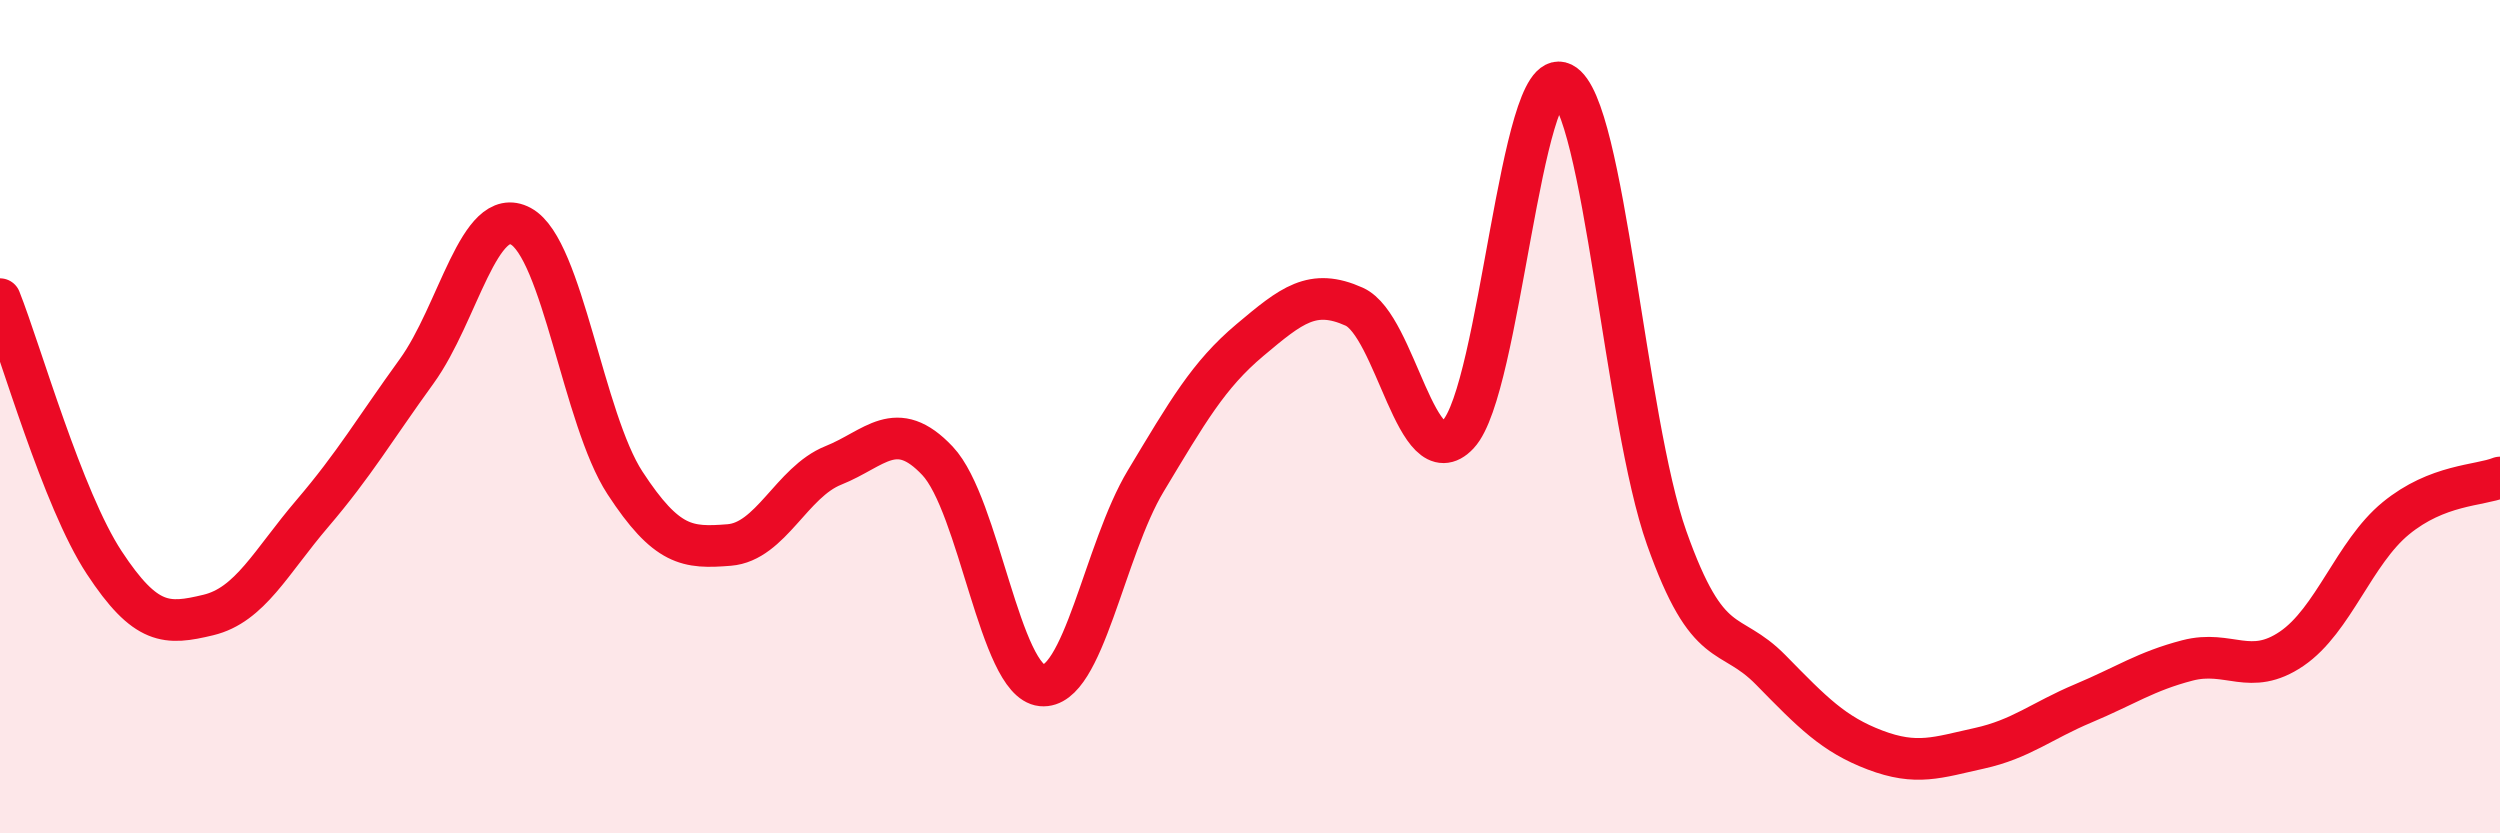
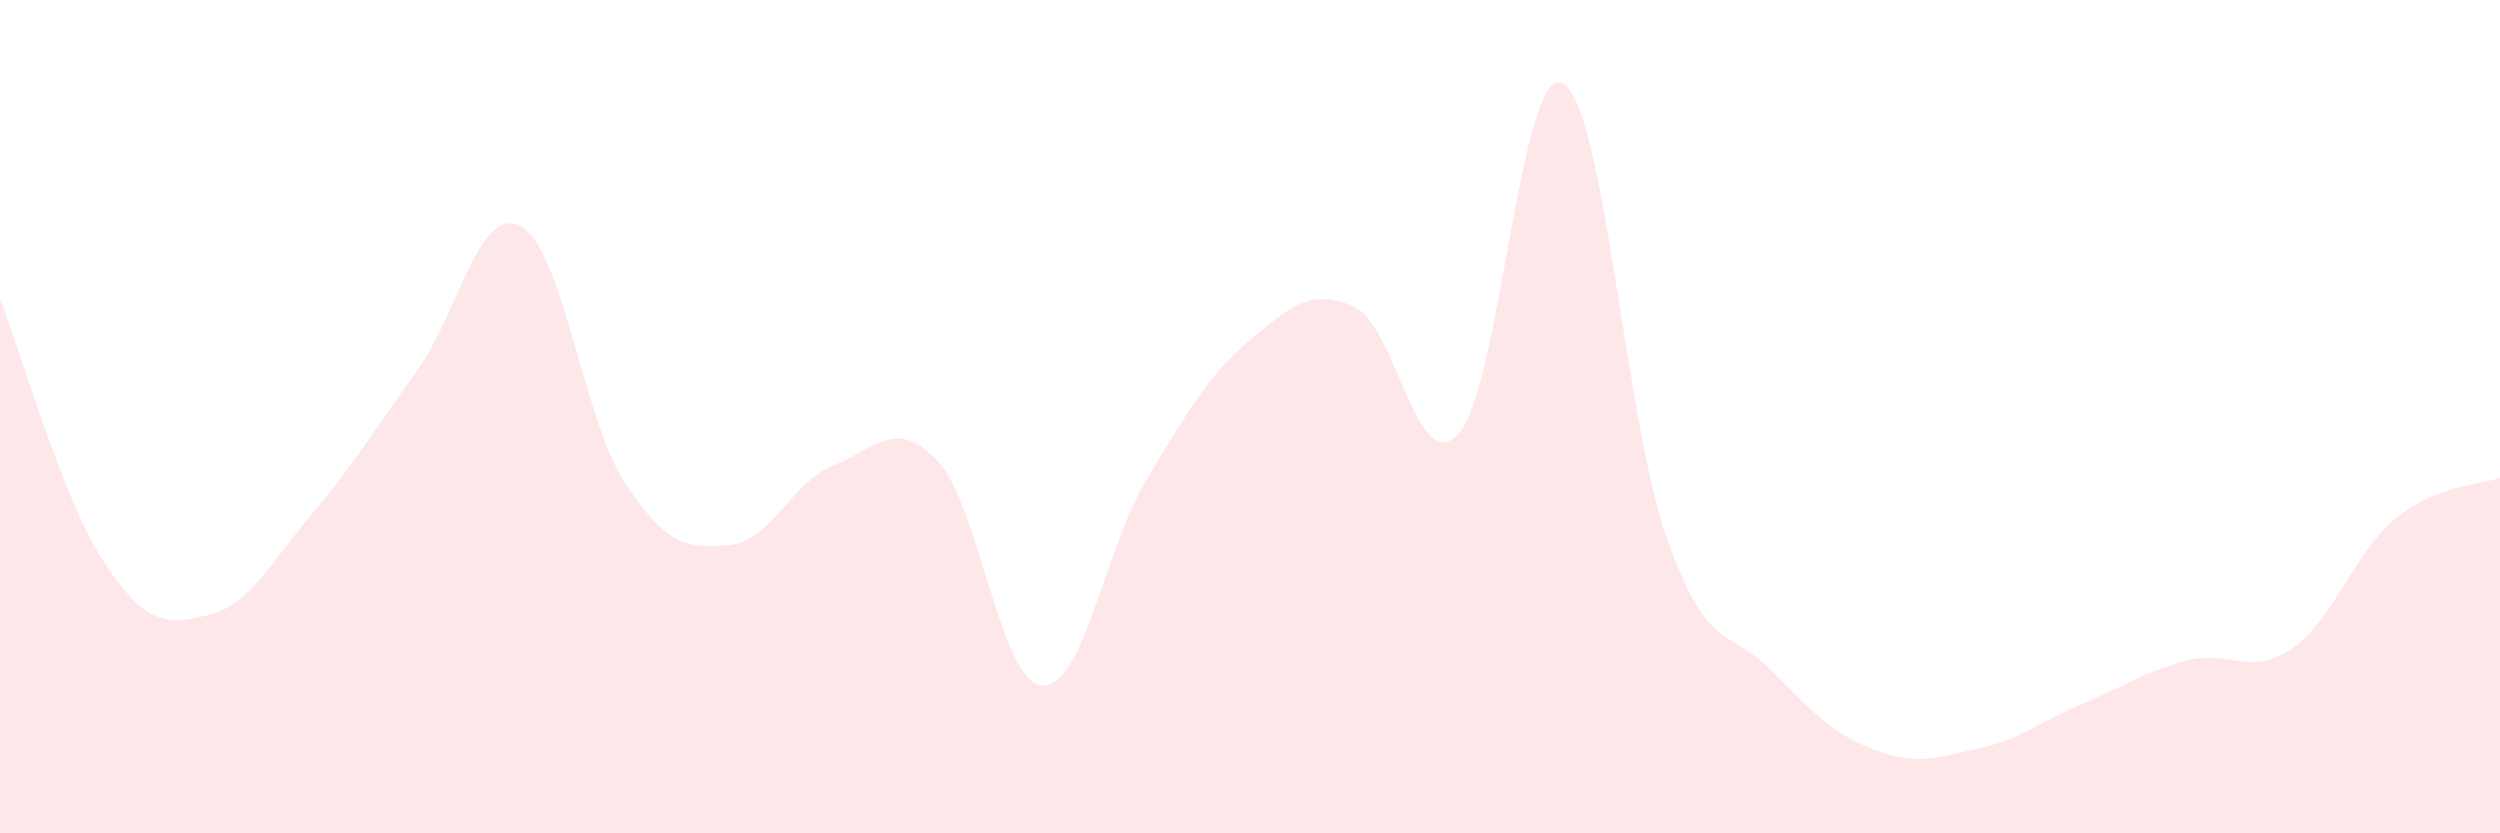
<svg xmlns="http://www.w3.org/2000/svg" width="60" height="20" viewBox="0 0 60 20">
  <path d="M 0,7.18 C 0.5,8.44 1.5,11.98 2.5,13.5 C 3.5,15.02 4,15 5,14.76 C 6,14.52 6.5,13.49 7.5,12.32 C 8.5,11.15 9,10.29 10,8.91 C 11,7.53 11.5,4.89 12.5,5.43 C 13.5,5.97 14,10.06 15,11.59 C 16,13.12 16.5,13.16 17.5,13.08 C 18.5,13 19,11.57 20,11.17 C 21,10.77 21.5,10 22.5,11.06 C 23.5,12.12 24,16.35 25,16.45 C 26,16.55 26.5,13.2 27.5,11.54 C 28.5,9.88 29,9 30,8.16 C 31,7.32 31.5,6.91 32.5,7.36 C 33.5,7.81 34,11.49 35,10.42 C 36,9.35 36.5,1.5 37.5,2 C 38.5,2.5 39,10.09 40,12.91 C 41,15.73 41.5,15.06 42.5,16.08 C 43.5,17.1 44,17.62 45,18 C 46,18.38 46.5,18.18 47.5,17.96 C 48.5,17.74 49,17.3 50,16.88 C 51,16.46 51.5,16.11 52.5,15.85 C 53.5,15.59 54,16.25 55,15.57 C 56,14.89 56.5,13.26 57.5,12.44 C 58.5,11.62 59.5,11.66 60,11.46L60 20L0 20Z" fill="#EB0A25" opacity="0.1" stroke-linecap="round" stroke-linejoin="round" />
-   <path d="M 0,7.18 C 0.5,8.44 1.5,11.98 2.5,13.5 C 3.5,15.02 4,15 5,14.76 C 6,14.52 6.5,13.49 7.5,12.32 C 8.5,11.15 9,10.29 10,8.91 C 11,7.53 11.5,4.89 12.5,5.43 C 13.5,5.97 14,10.06 15,11.59 C 16,13.12 16.5,13.16 17.5,13.08 C 18.5,13 19,11.57 20,11.17 C 21,10.77 21.5,10 22.5,11.06 C 23.5,12.12 24,16.35 25,16.45 C 26,16.55 26.5,13.2 27.5,11.54 C 28.5,9.88 29,9 30,8.16 C 31,7.32 31.5,6.91 32.5,7.36 C 33.5,7.81 34,11.49 35,10.42 C 36,9.35 36.5,1.5 37.5,2 C 38.5,2.5 39,10.09 40,12.91 C 41,15.73 41.5,15.06 42.5,16.08 C 43.5,17.1 44,17.62 45,18 C 46,18.38 46.5,18.18 47.5,17.96 C 48.5,17.74 49,17.3 50,16.88 C 51,16.46 51.5,16.11 52.5,15.85 C 53.5,15.59 54,16.25 55,15.57 C 56,14.89 56.5,13.26 57.5,12.44 C 58.5,11.62 59.5,11.66 60,11.46" stroke="#EB0A25" stroke-width="1" fill="none" stroke-linecap="round" stroke-linejoin="round" />
</svg>